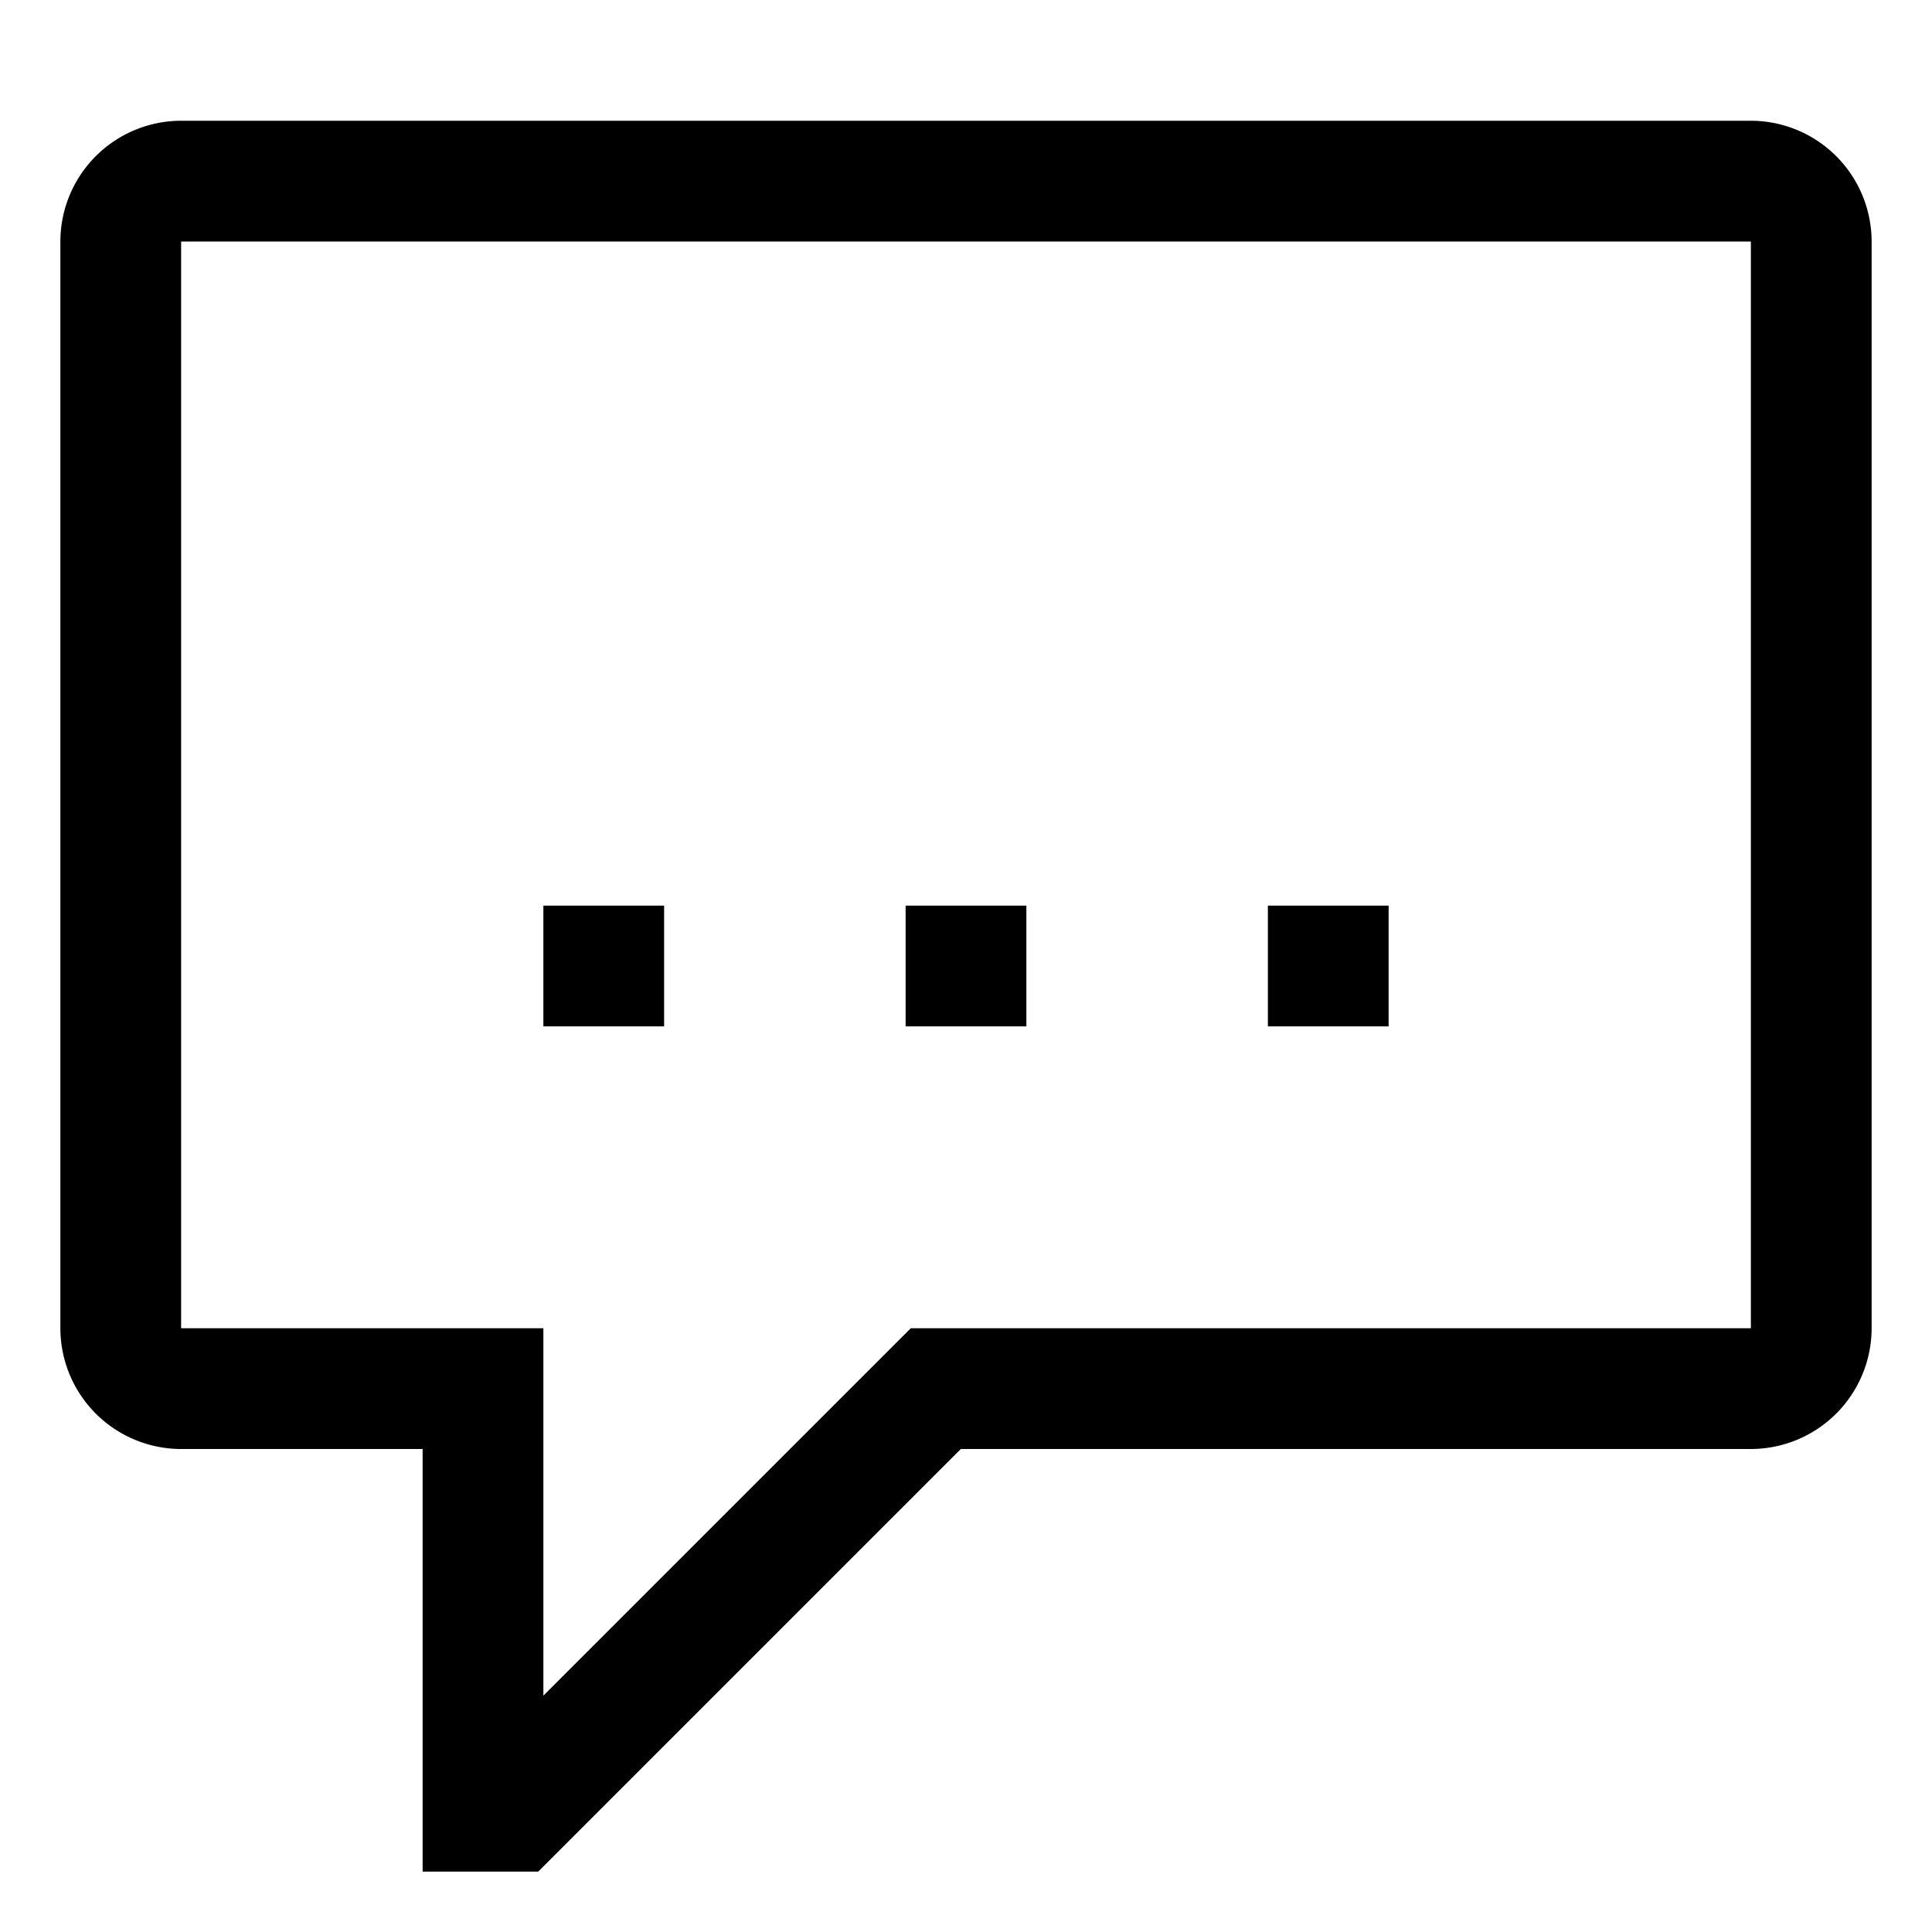
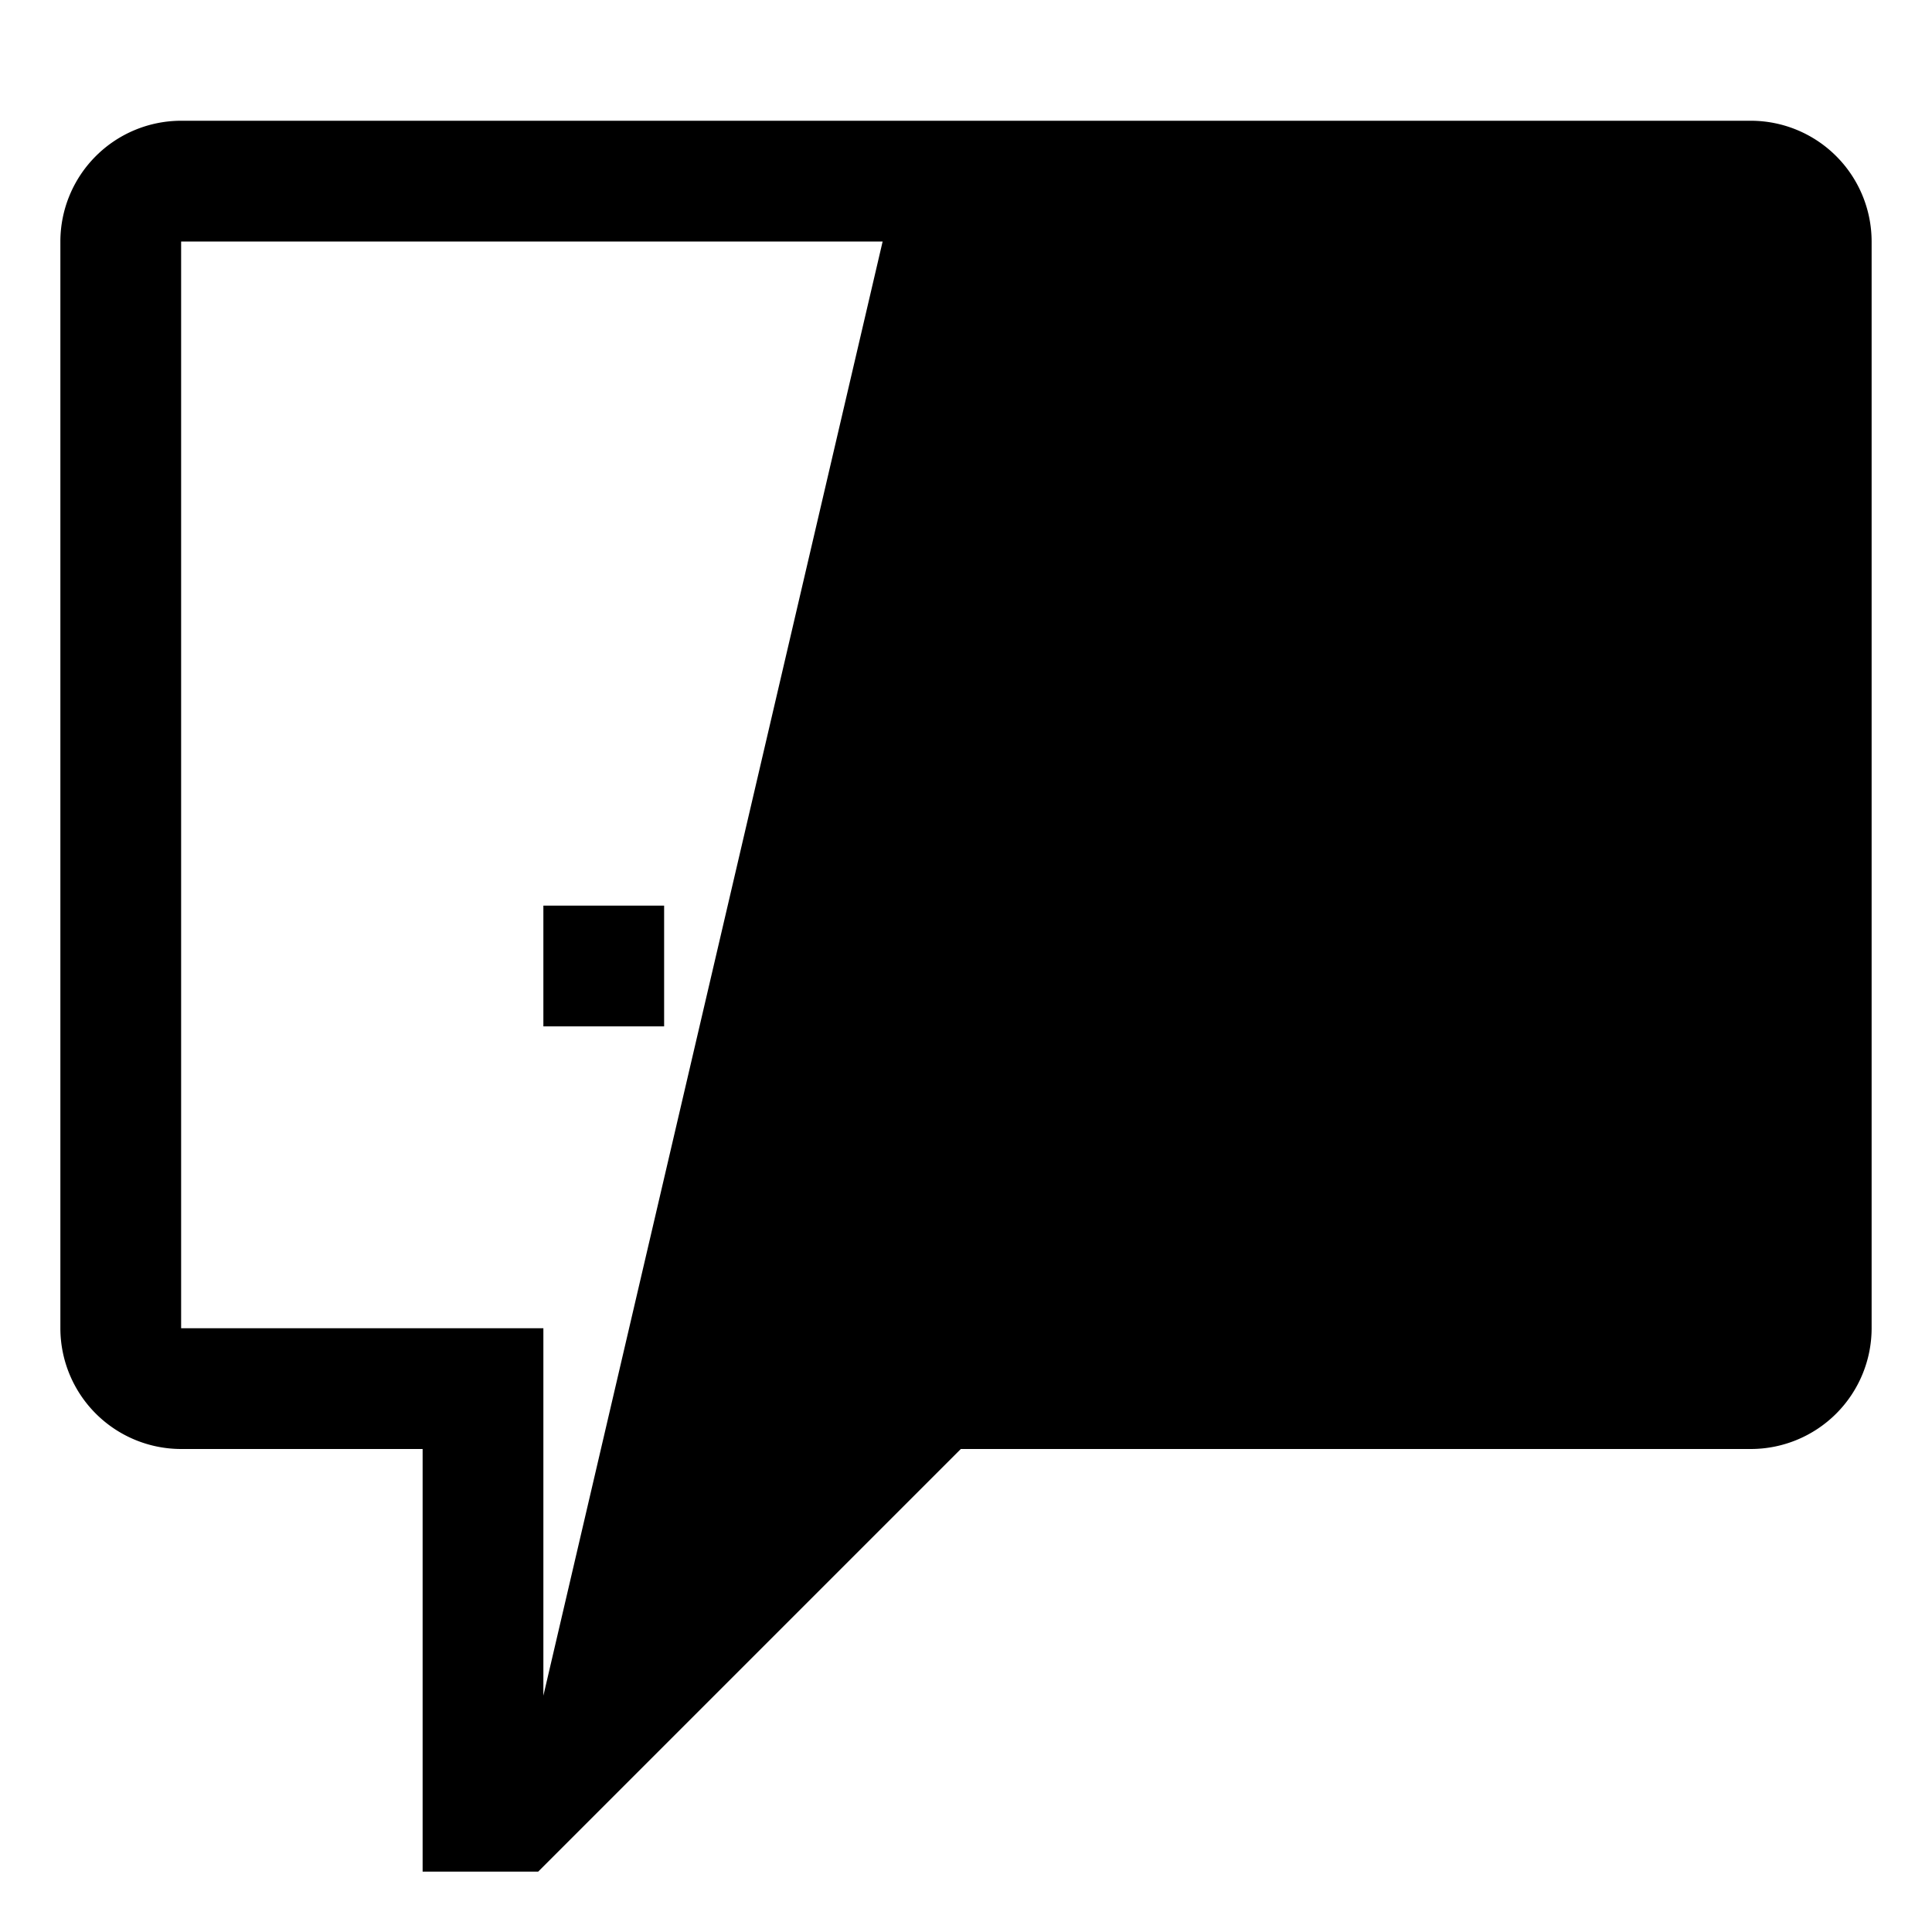
<svg xmlns="http://www.w3.org/2000/svg" width="800px" height="800px" viewBox="0 0 512 512">
  <rect width="32" height="32" x="144" y="240" fill="#000000" class="ci-primary" />
  <rect width="32" height="32" x="240" y="240" fill="#000000" class="ci-primary" />
-   <rect width="32" height="32" x="336" y="240" fill="#000000" class="ci-primary" />
-   <path fill="#000000" d="M464,32H48A32.036,32.036,0,0,0,16,64V352a32.036,32.036,0,0,0,32,32h64V496h30.627l112-112H464a32.036,32.036,0,0,0,32-32V64A32.036,32.036,0,0,0,464,32Zm0,320H241.373L144,449.373V352H48V64H464Z" class="ci-primary" />
+   <path fill="#000000" d="M464,32H48A32.036,32.036,0,0,0,16,64V352a32.036,32.036,0,0,0,32,32h64V496h30.627l112-112H464a32.036,32.036,0,0,0,32-32V64A32.036,32.036,0,0,0,464,32ZH241.373L144,449.373V352H48V64H464Z" class="ci-primary" />
</svg>